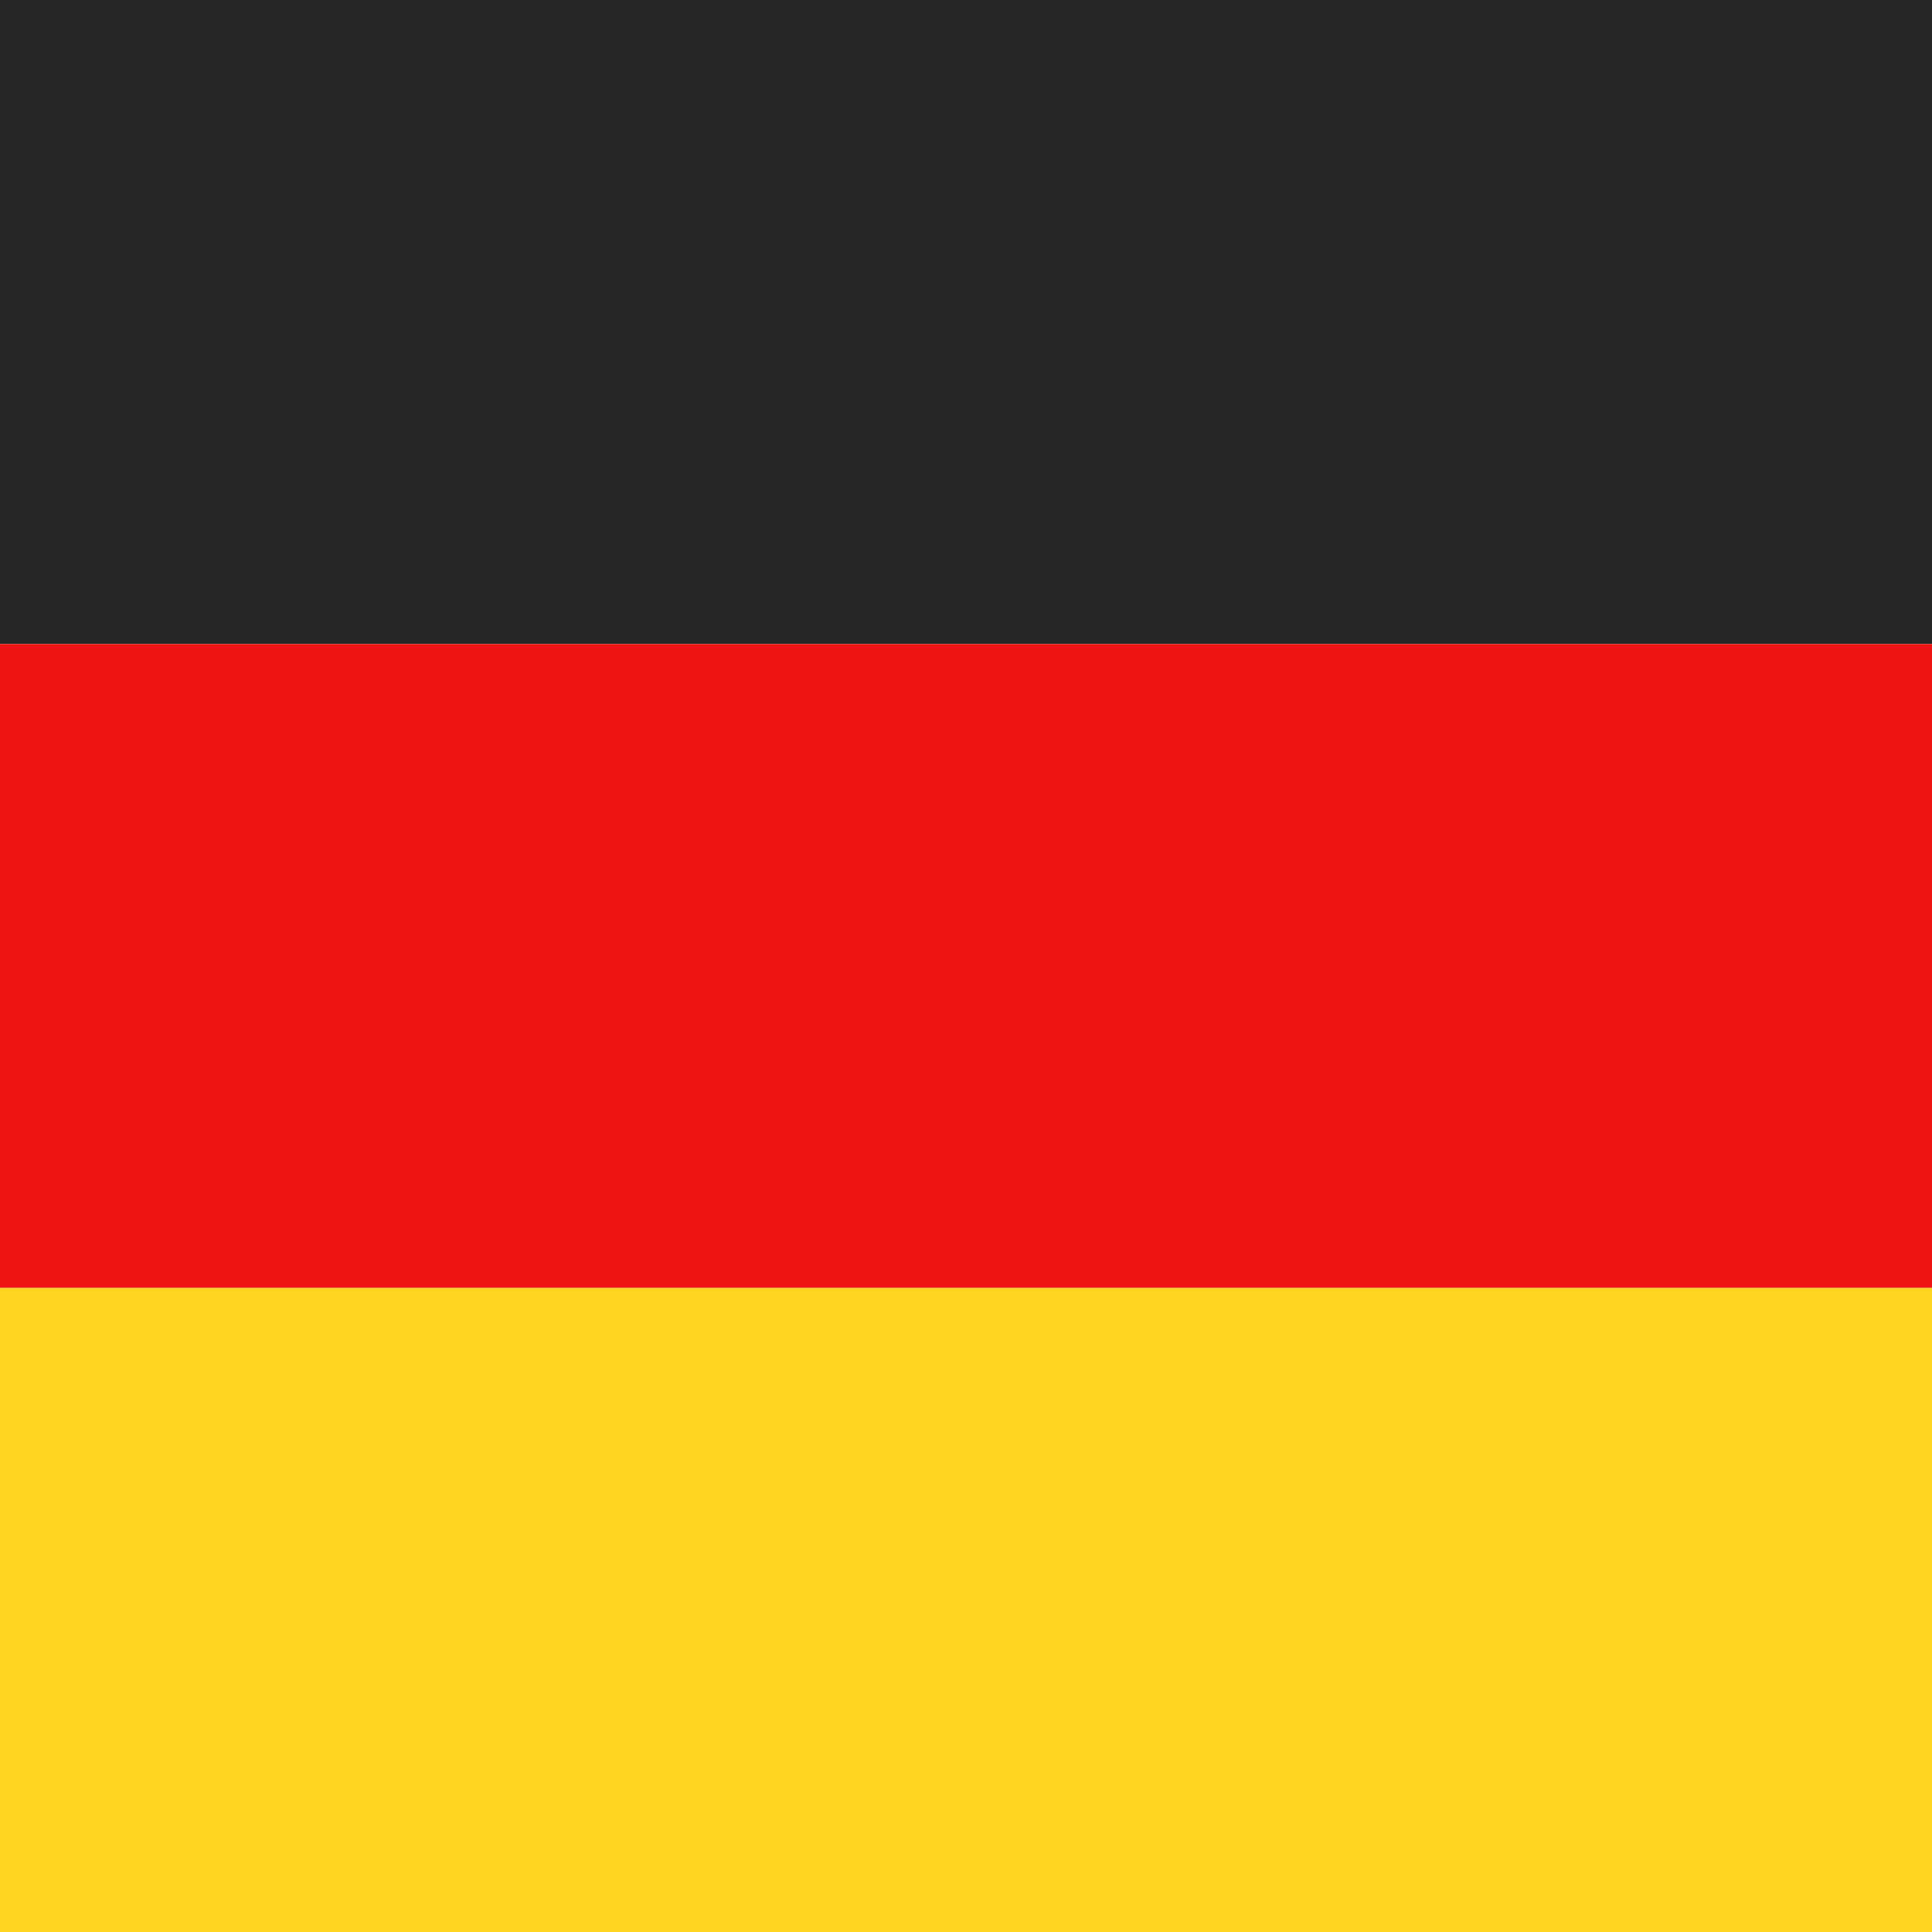
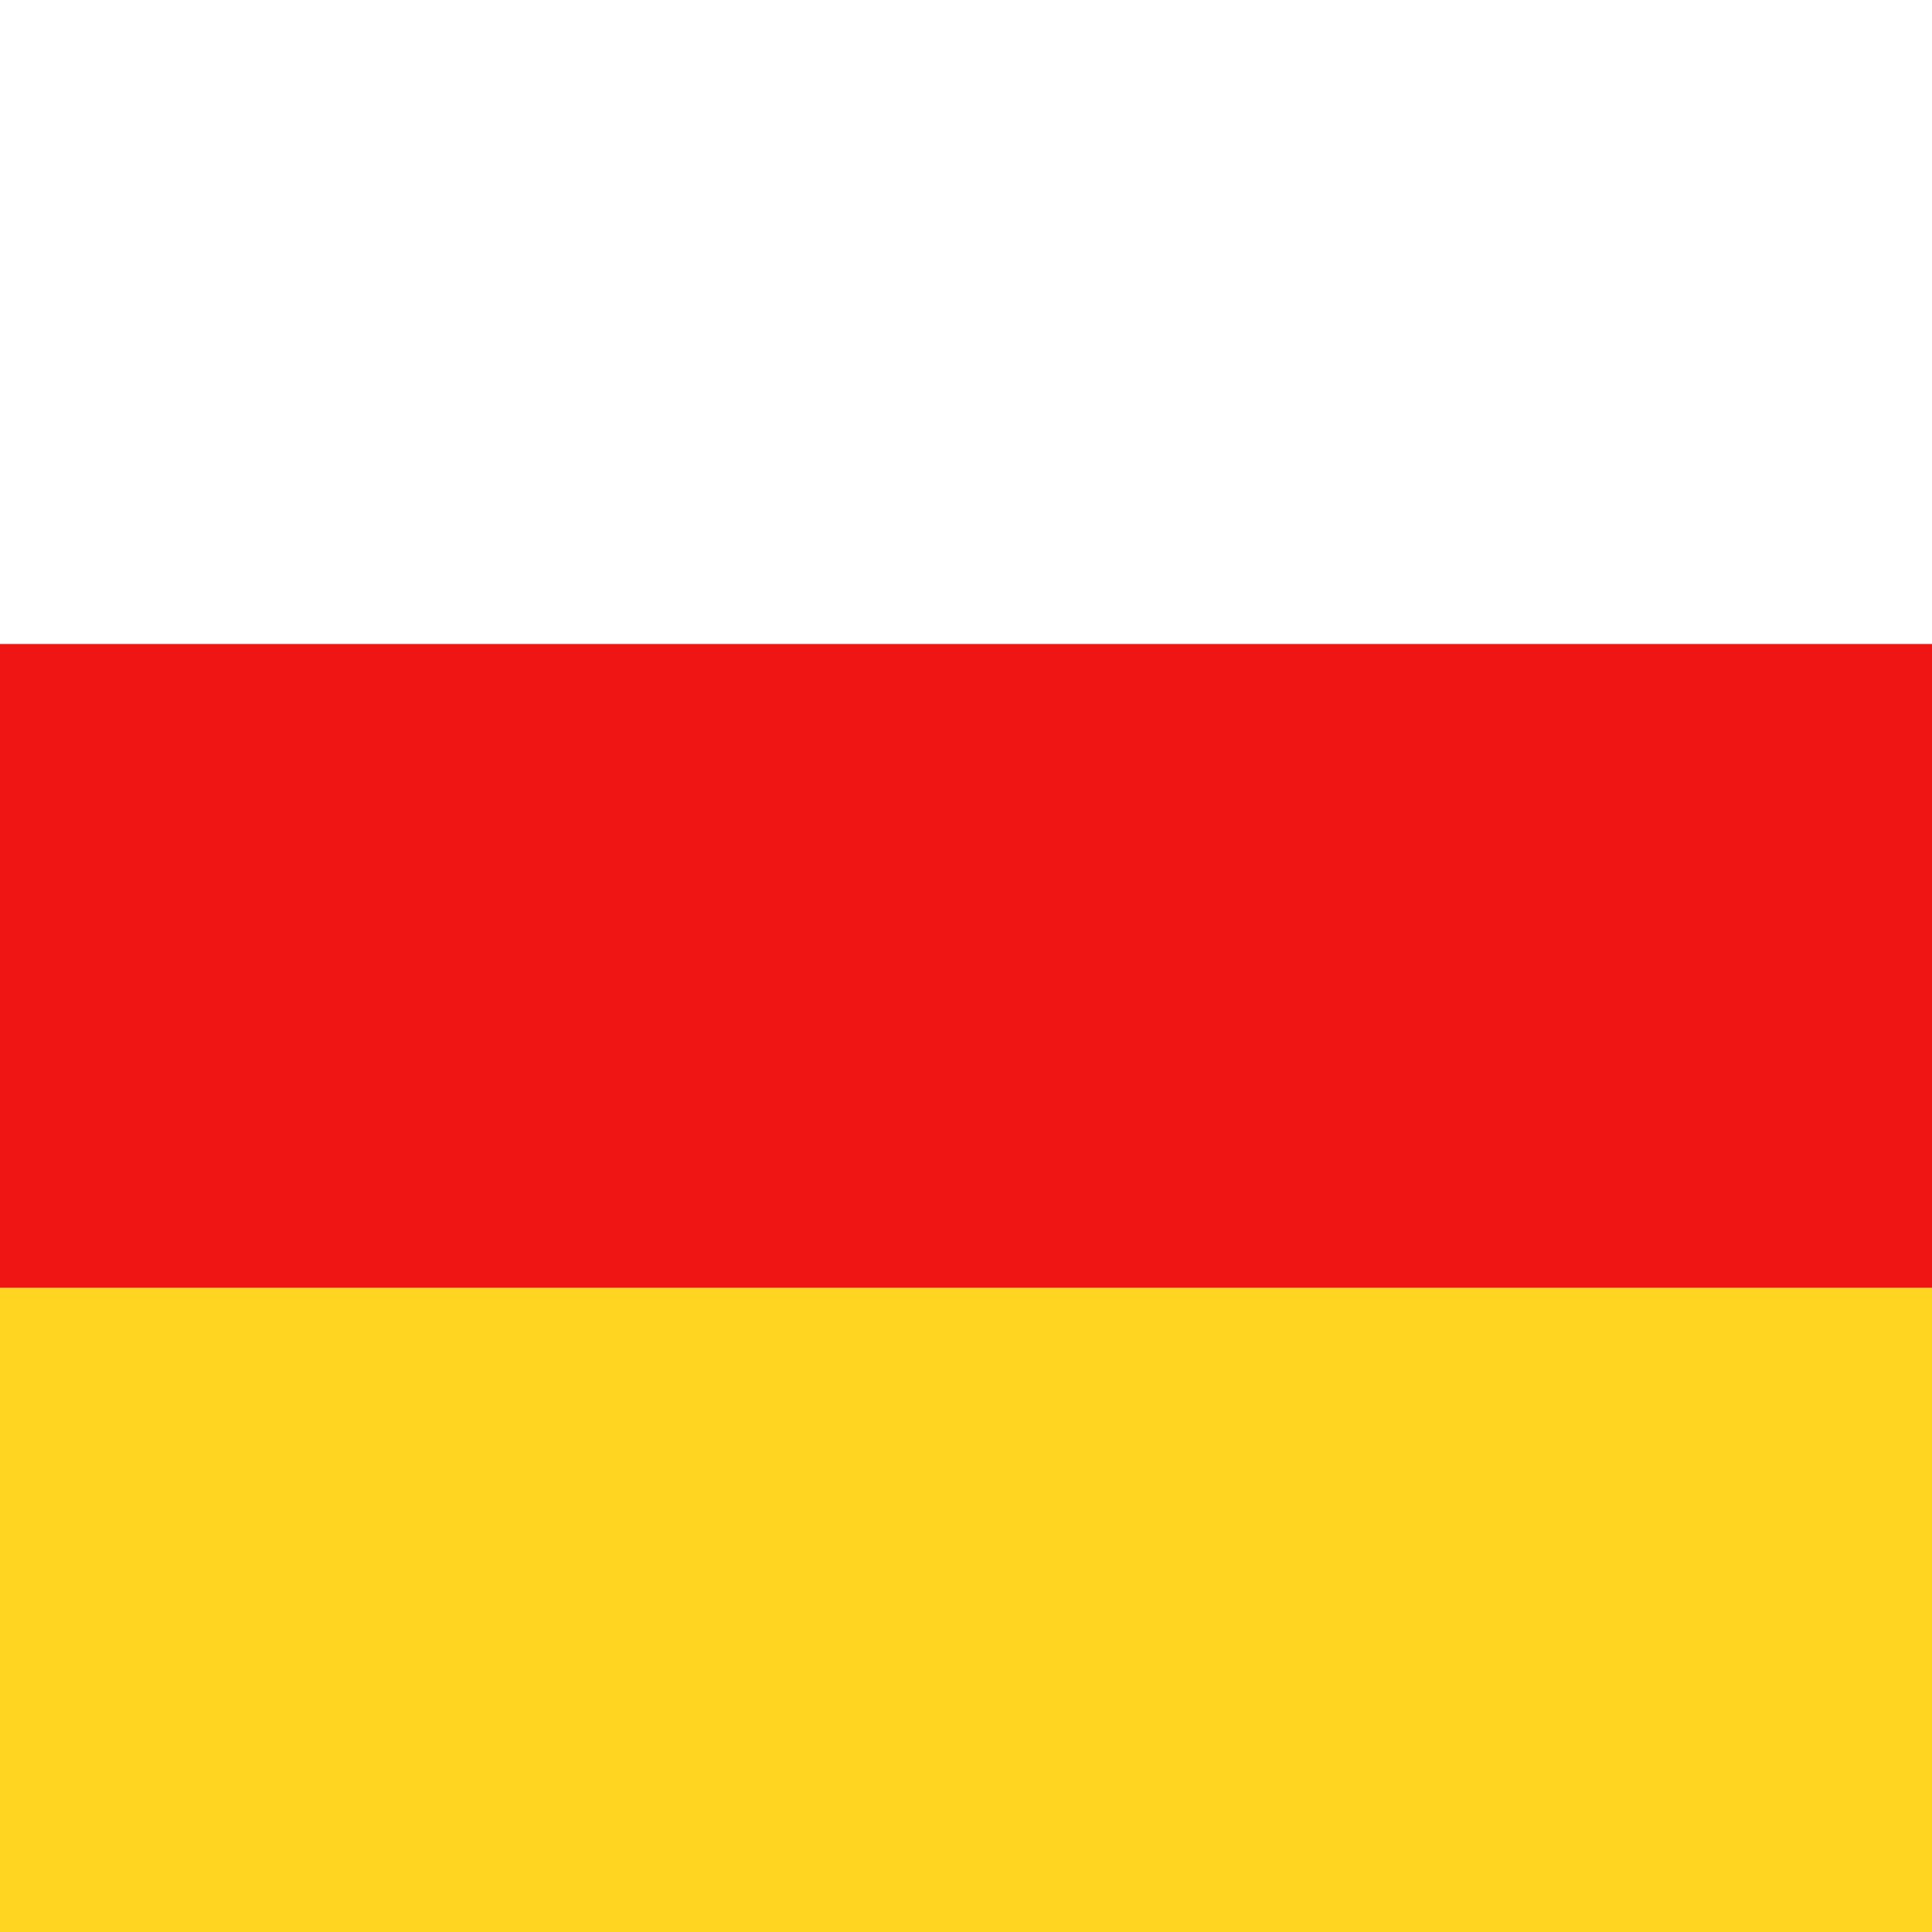
<svg xmlns="http://www.w3.org/2000/svg" id="de" version="1.1" viewBox="0 0 570 570">
-   <path d="M0,190h570V0H0v190Z" fill="#262626" fill-rule="evenodd" />
  <path d="M0,380h570v-190H0v190Z" fill="#f01515" fill-rule="evenodd" />
  <path d="M0,570h570v-190H0v190Z" fill="#ffd521" fill-rule="evenodd" />
</svg>